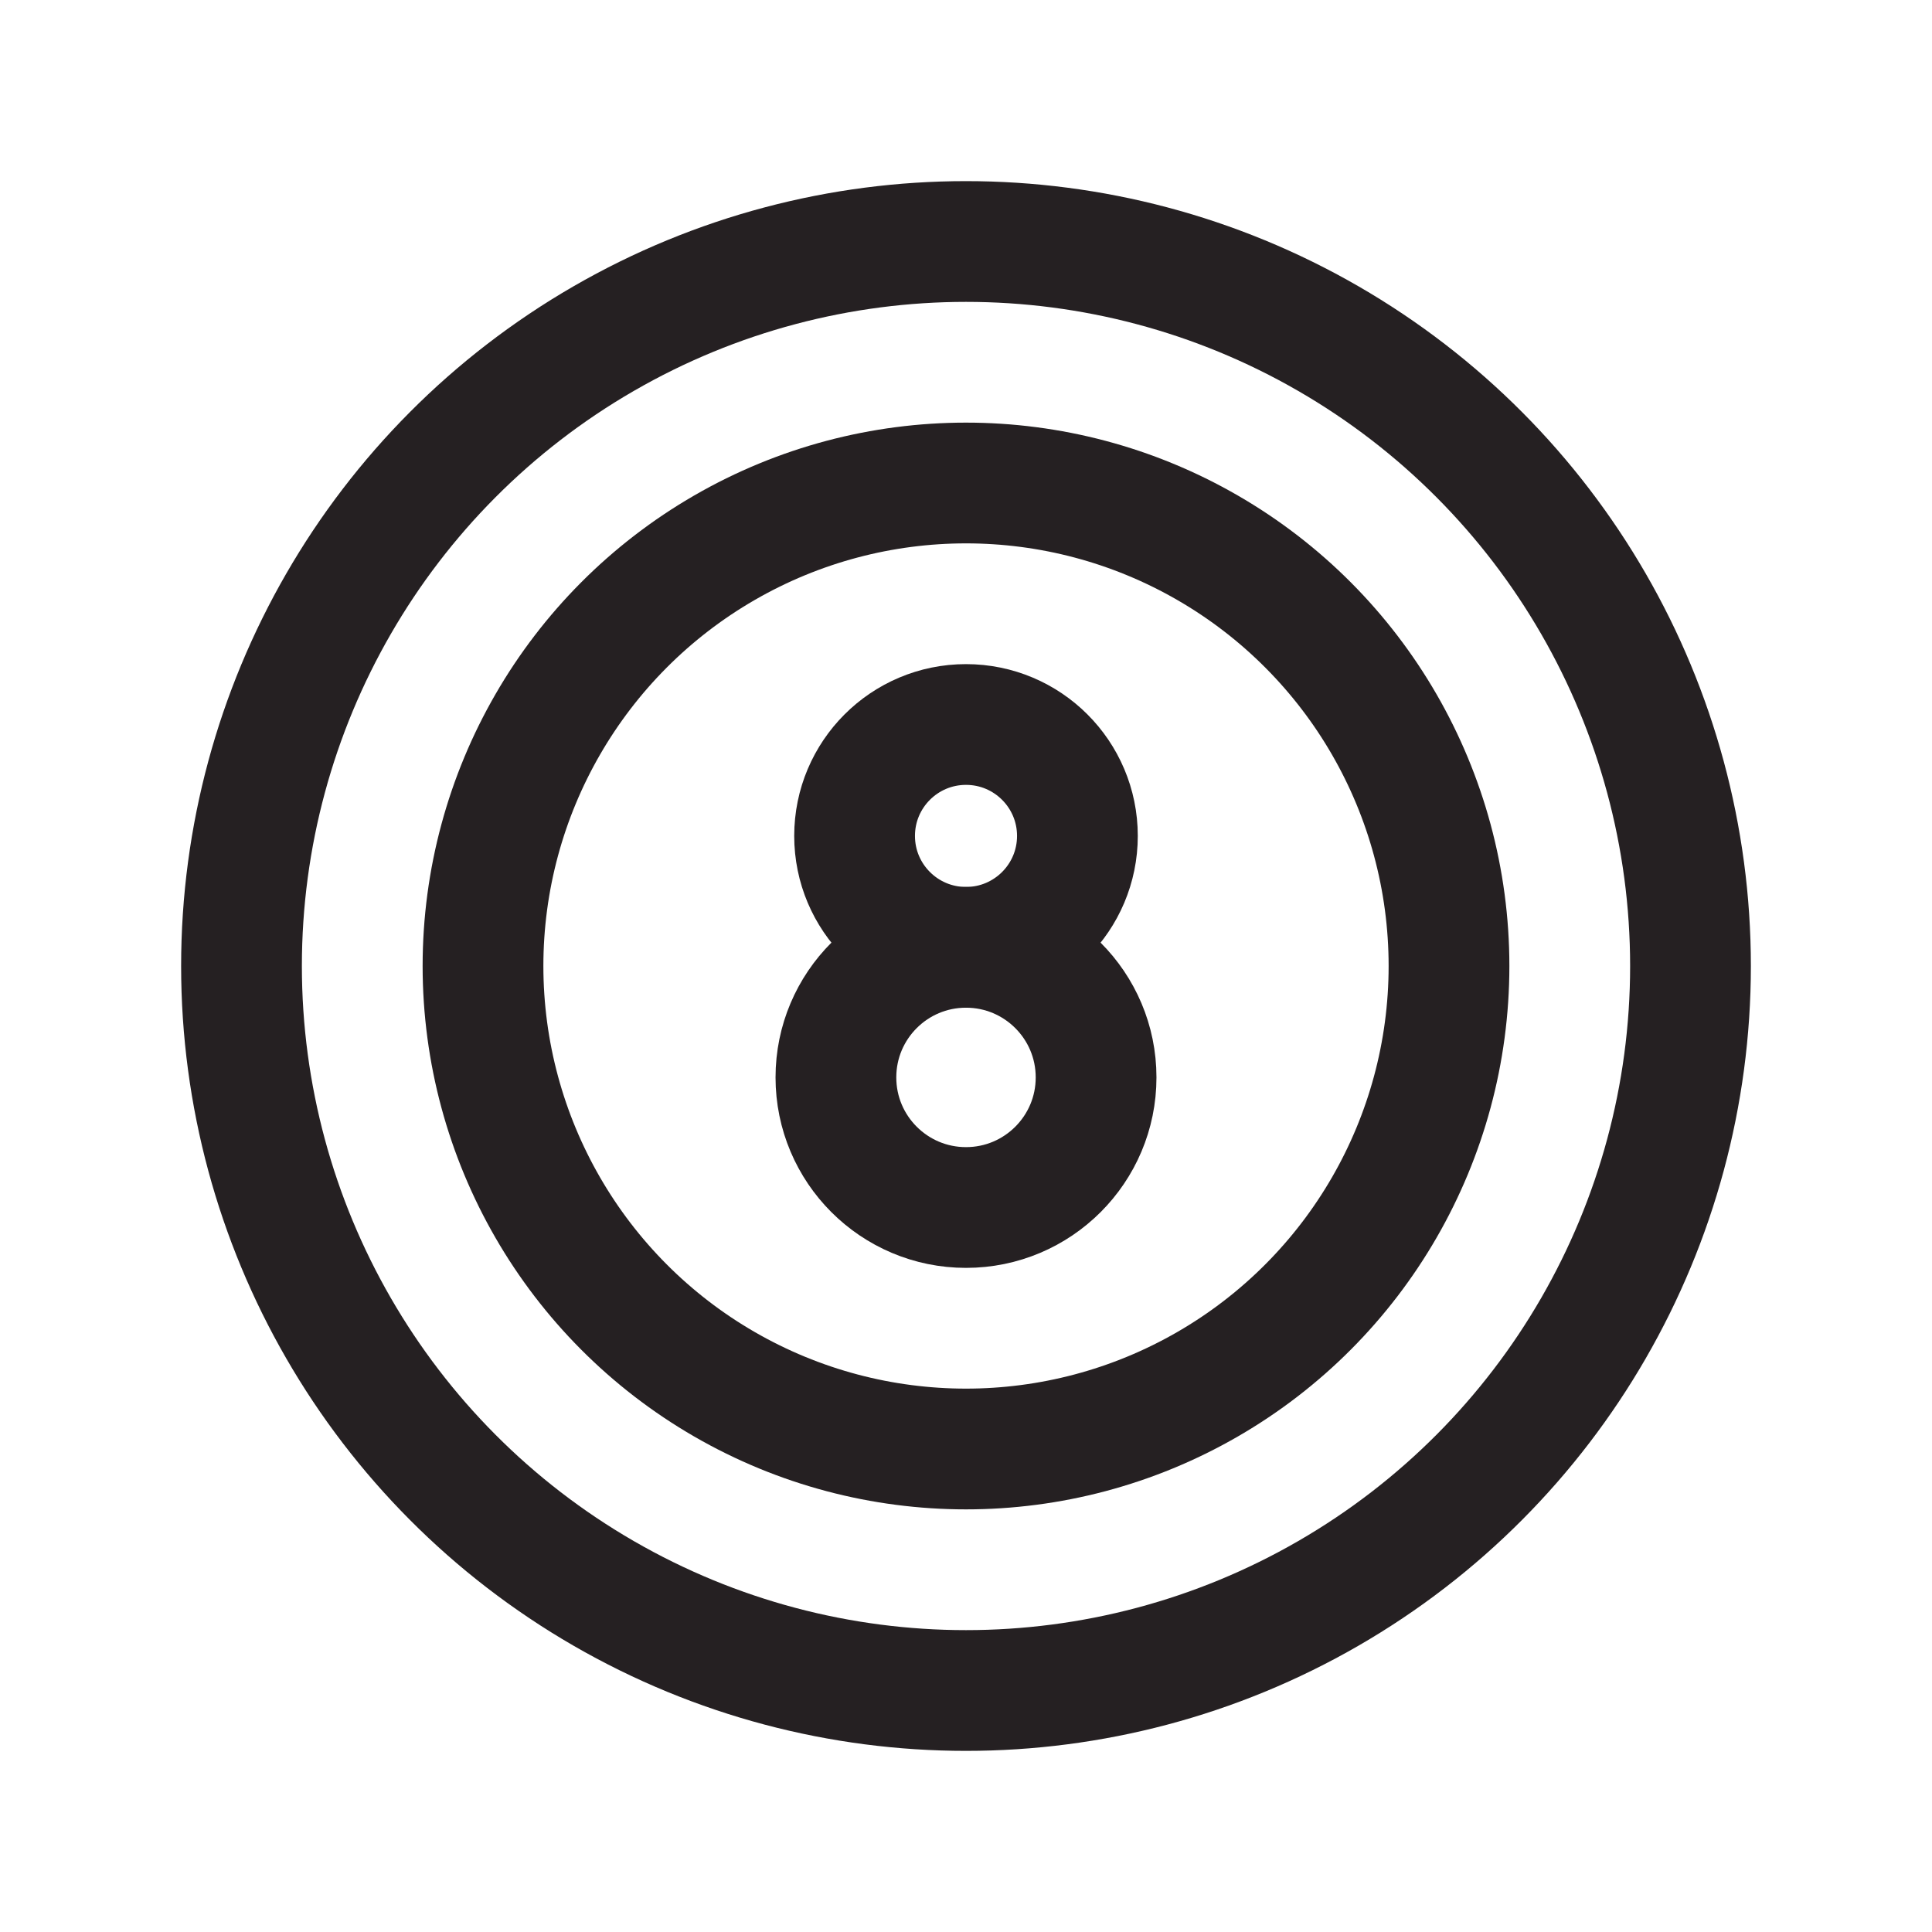
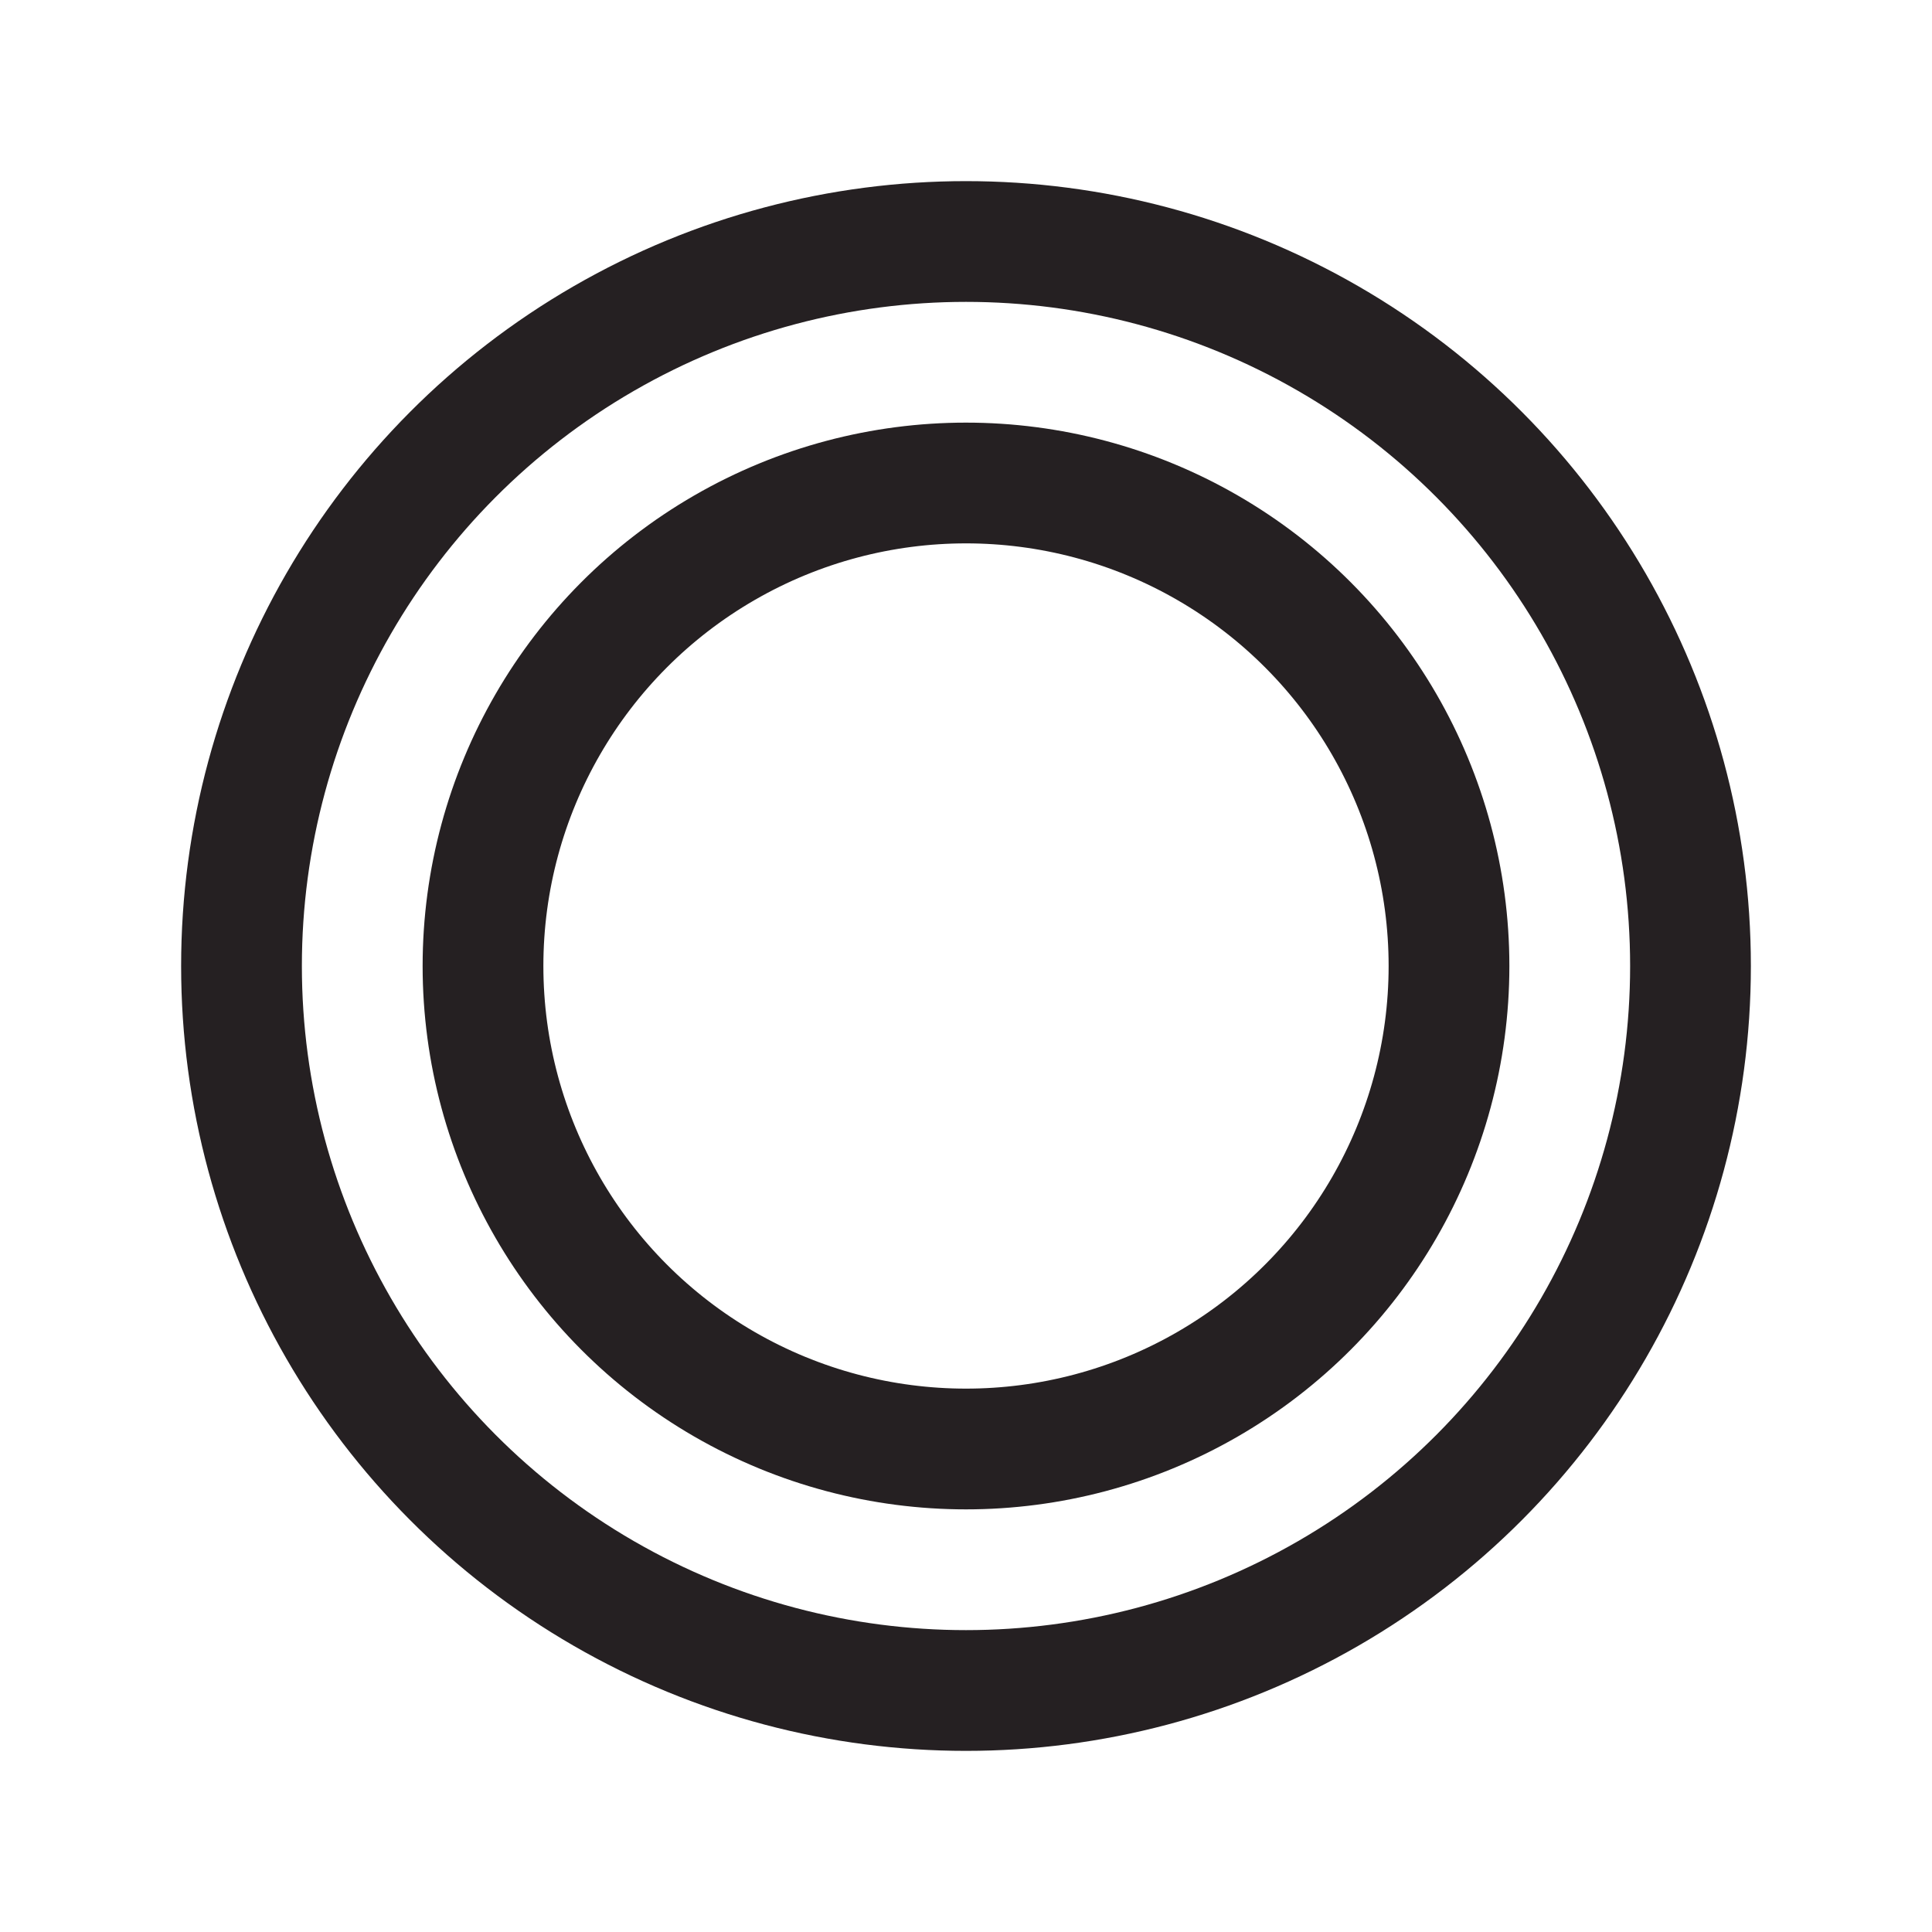
<svg xmlns="http://www.w3.org/2000/svg" width="24" height="24" viewBox="0 0 24 24" fill="none">
-   <circle cx="12" cy="10.384" r="1.384" stroke="#252022" stroke-width="1.5" stroke-linecap="round" stroke-linejoin="round" />
-   <circle cx="12" cy="13.384" r="1.616" stroke="#252022" stroke-width="1.5" stroke-linecap="round" stroke-linejoin="round" />
  <circle cx="12" cy="12" r="9" stroke="#252022" stroke-width="1.5" stroke-linecap="round" stroke-linejoin="round" />
  <circle cx="12" cy="12" r="6" stroke="#252022" stroke-width="1.5" stroke-linecap="round" stroke-linejoin="round" />
</svg>